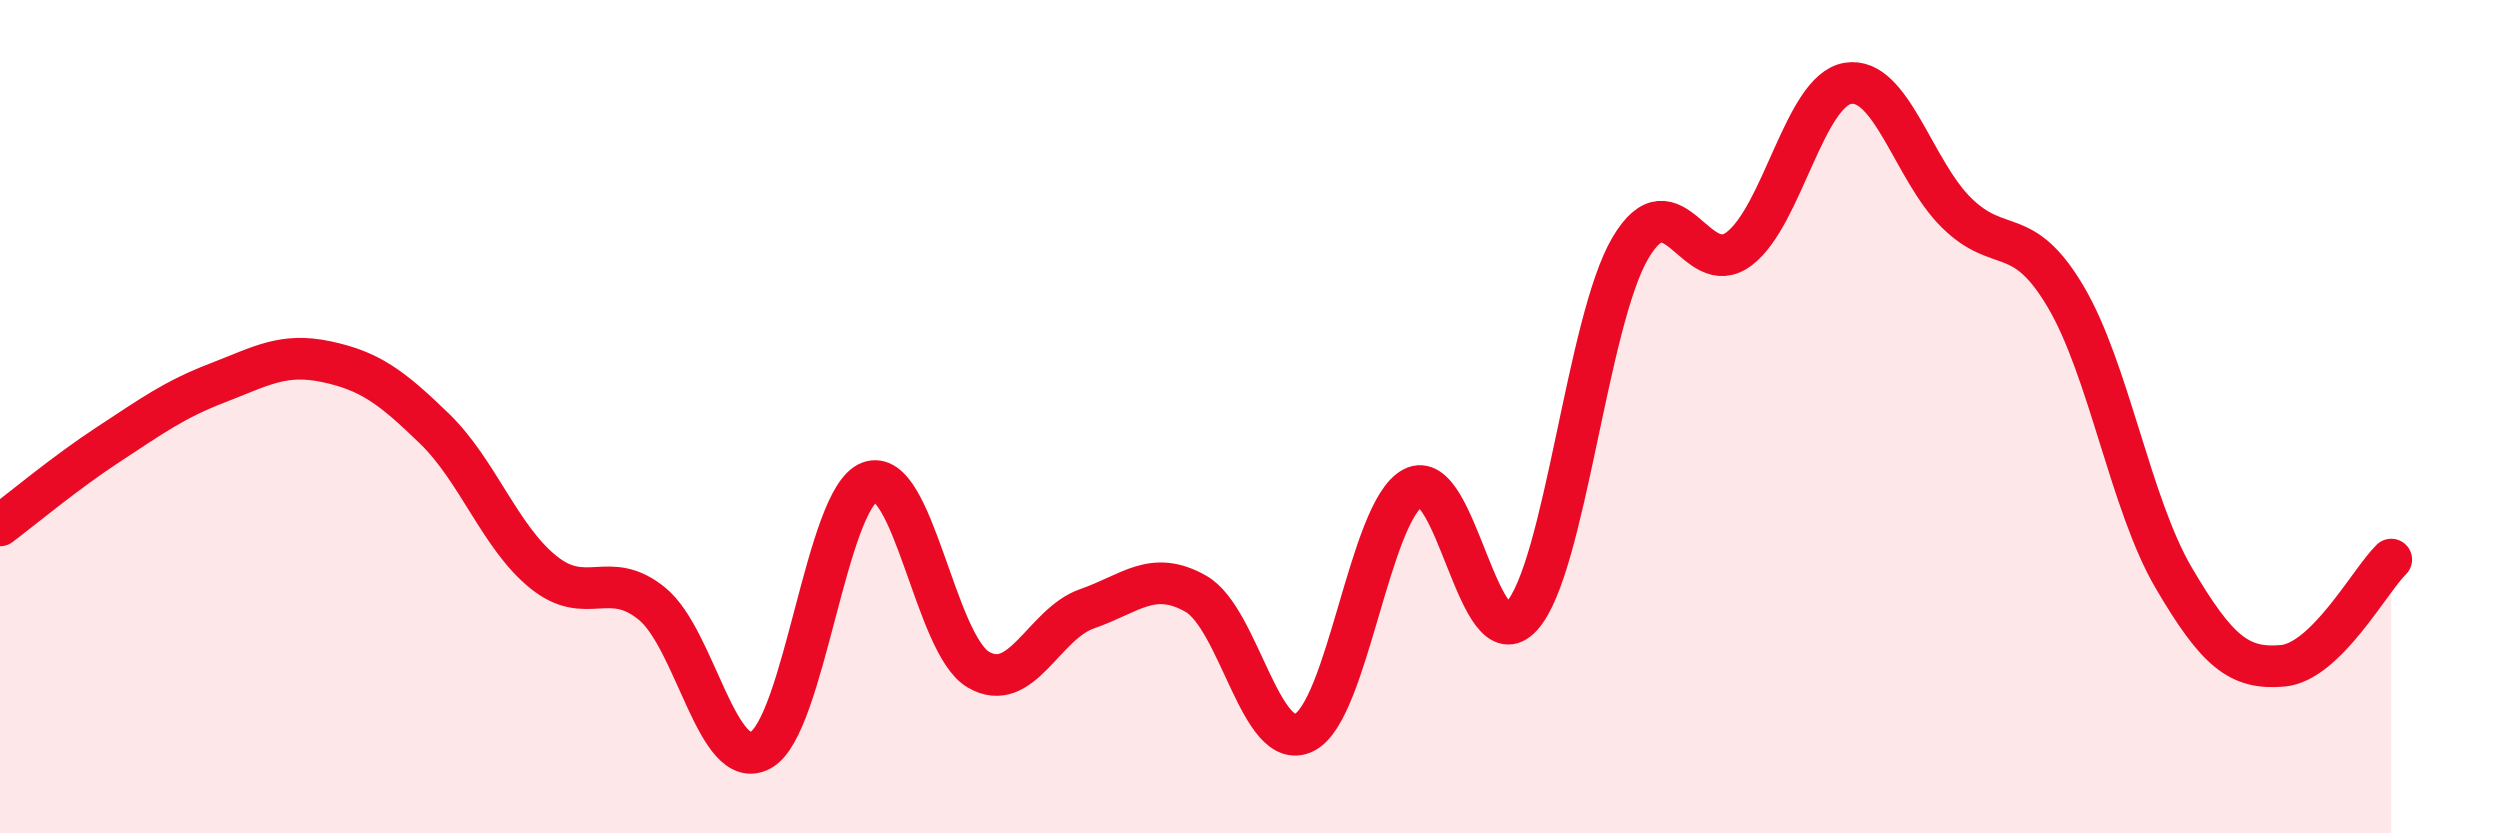
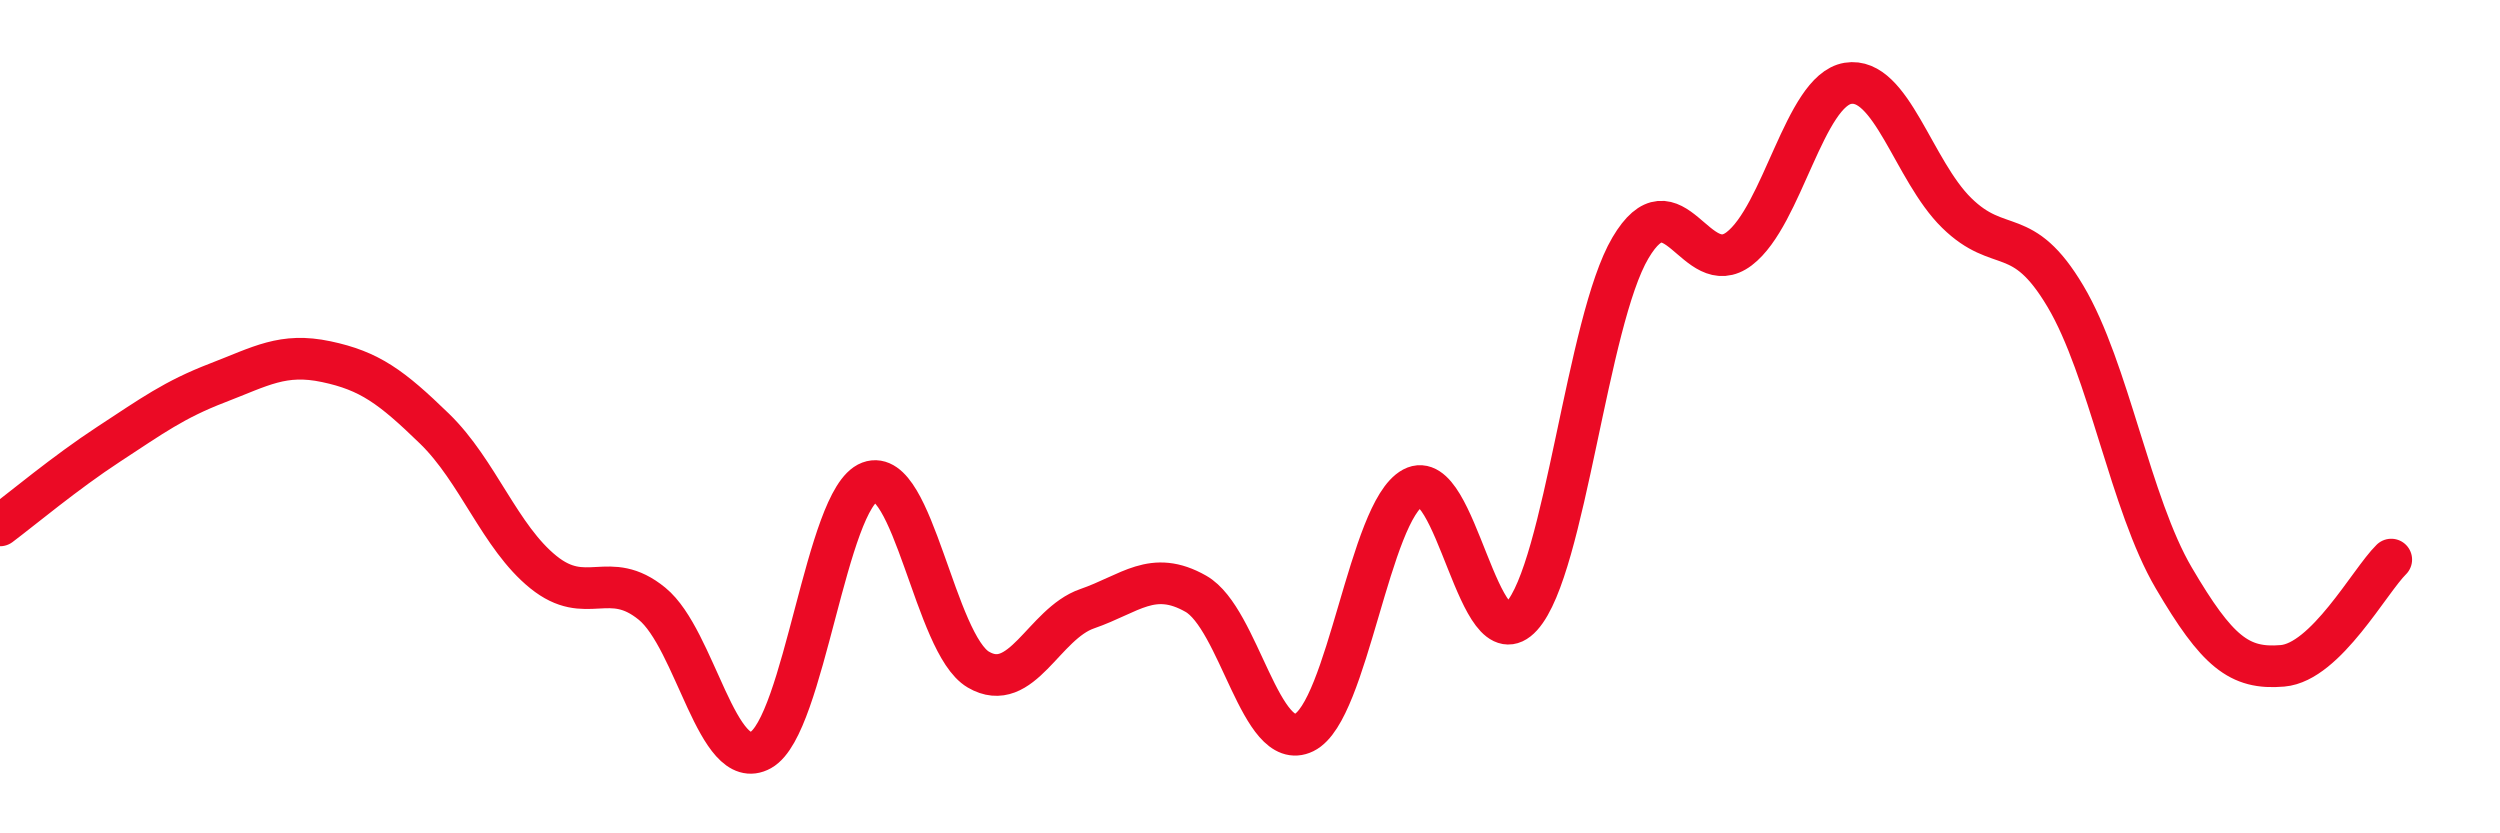
<svg xmlns="http://www.w3.org/2000/svg" width="60" height="20" viewBox="0 0 60 20">
-   <path d="M 0,12.61 C 0.52,12.22 1.57,11.34 2.61,10.66 C 3.65,9.98 4.18,9.59 5.22,9.19 C 6.26,8.79 6.79,8.46 7.83,8.68 C 8.87,8.9 9.39,9.28 10.43,10.29 C 11.47,11.3 12,12.89 13.04,13.73 C 14.08,14.57 14.61,13.64 15.65,14.49 C 16.69,15.34 17.22,18.58 18.26,18 C 19.3,17.42 19.83,11.96 20.87,11.57 C 21.91,11.18 22.44,15.46 23.48,16.07 C 24.52,16.68 25.05,14.97 26.09,14.61 C 27.13,14.25 27.66,13.66 28.7,14.25 C 29.74,14.84 30.26,18.09 31.3,17.58 C 32.34,17.07 32.87,12.27 33.91,11.71 C 34.95,11.15 35.48,15.94 36.52,14.79 C 37.56,13.64 38.09,7.71 39.13,5.95 C 40.17,4.19 40.7,6.76 41.74,5.97 C 42.78,5.18 43.31,2.17 44.35,2 C 45.39,1.83 45.92,4.09 46.96,5.11 C 48,6.13 48.53,5.36 49.57,7.11 C 50.61,8.86 51.13,12.1 52.17,13.87 C 53.21,15.64 53.74,16.07 54.78,15.98 C 55.82,15.89 56.87,13.94 57.39,13.43L57.39 20L0 20Z" fill="#EB0A25" opacity="0.1" stroke-linecap="round" stroke-linejoin="round" />
  <path d="M 0,12.61 C 0.52,12.22 1.57,11.34 2.61,10.66 C 3.65,9.98 4.18,9.59 5.22,9.19 C 6.26,8.79 6.79,8.46 7.83,8.68 C 8.87,8.9 9.39,9.28 10.43,10.29 C 11.47,11.3 12,12.89 13.04,13.73 C 14.08,14.57 14.61,13.64 15.65,14.49 C 16.69,15.34 17.22,18.58 18.26,18 C 19.3,17.42 19.83,11.96 20.87,11.57 C 21.91,11.18 22.44,15.46 23.48,16.07 C 24.52,16.68 25.05,14.97 26.09,14.61 C 27.13,14.25 27.66,13.66 28.7,14.25 C 29.74,14.84 30.26,18.09 31.3,17.58 C 32.34,17.07 32.87,12.27 33.91,11.71 C 34.95,11.15 35.48,15.94 36.52,14.79 C 37.56,13.64 38.09,7.71 39.13,5.95 C 40.17,4.19 40.7,6.76 41.74,5.97 C 42.78,5.18 43.31,2.17 44.35,2 C 45.39,1.83 45.92,4.09 46.96,5.11 C 48,6.13 48.53,5.36 49.57,7.11 C 50.61,8.86 51.13,12.1 52.17,13.87 C 53.21,15.64 53.74,16.07 54.78,15.98 C 55.82,15.89 56.87,13.94 57.39,13.43" stroke="#EB0A25" stroke-width="1" fill="none" stroke-linecap="round" stroke-linejoin="round" />
</svg>